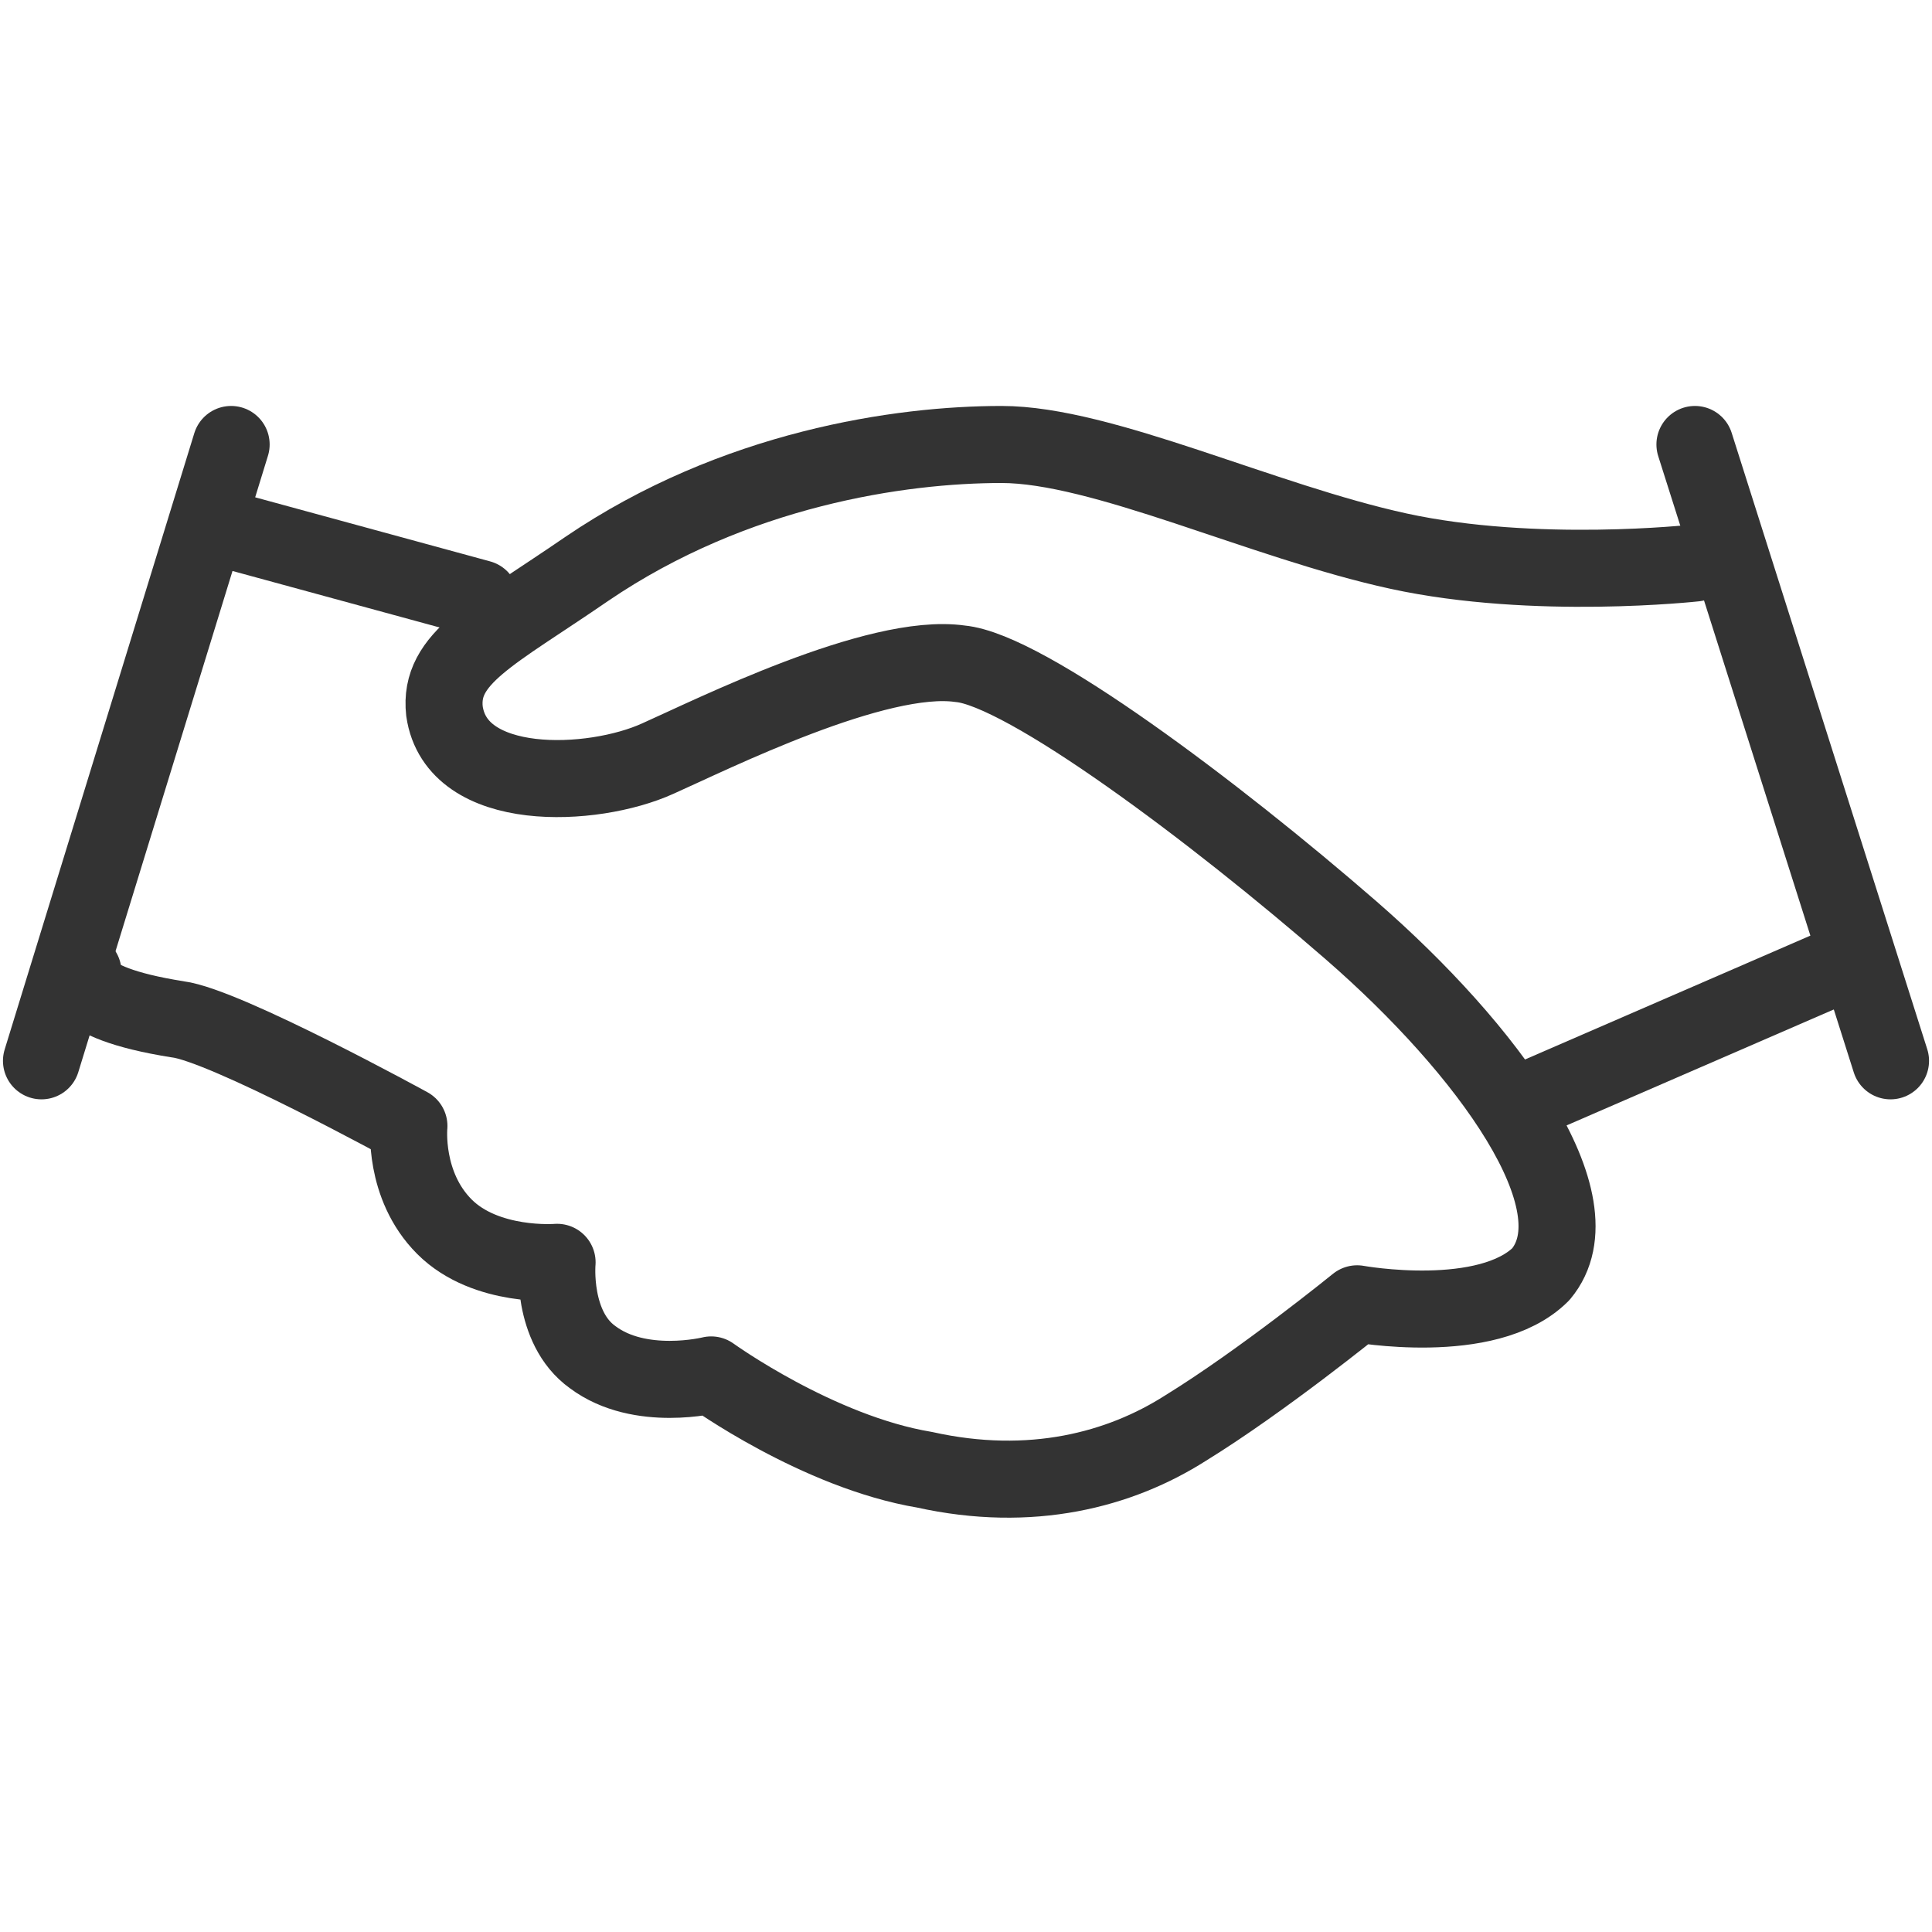
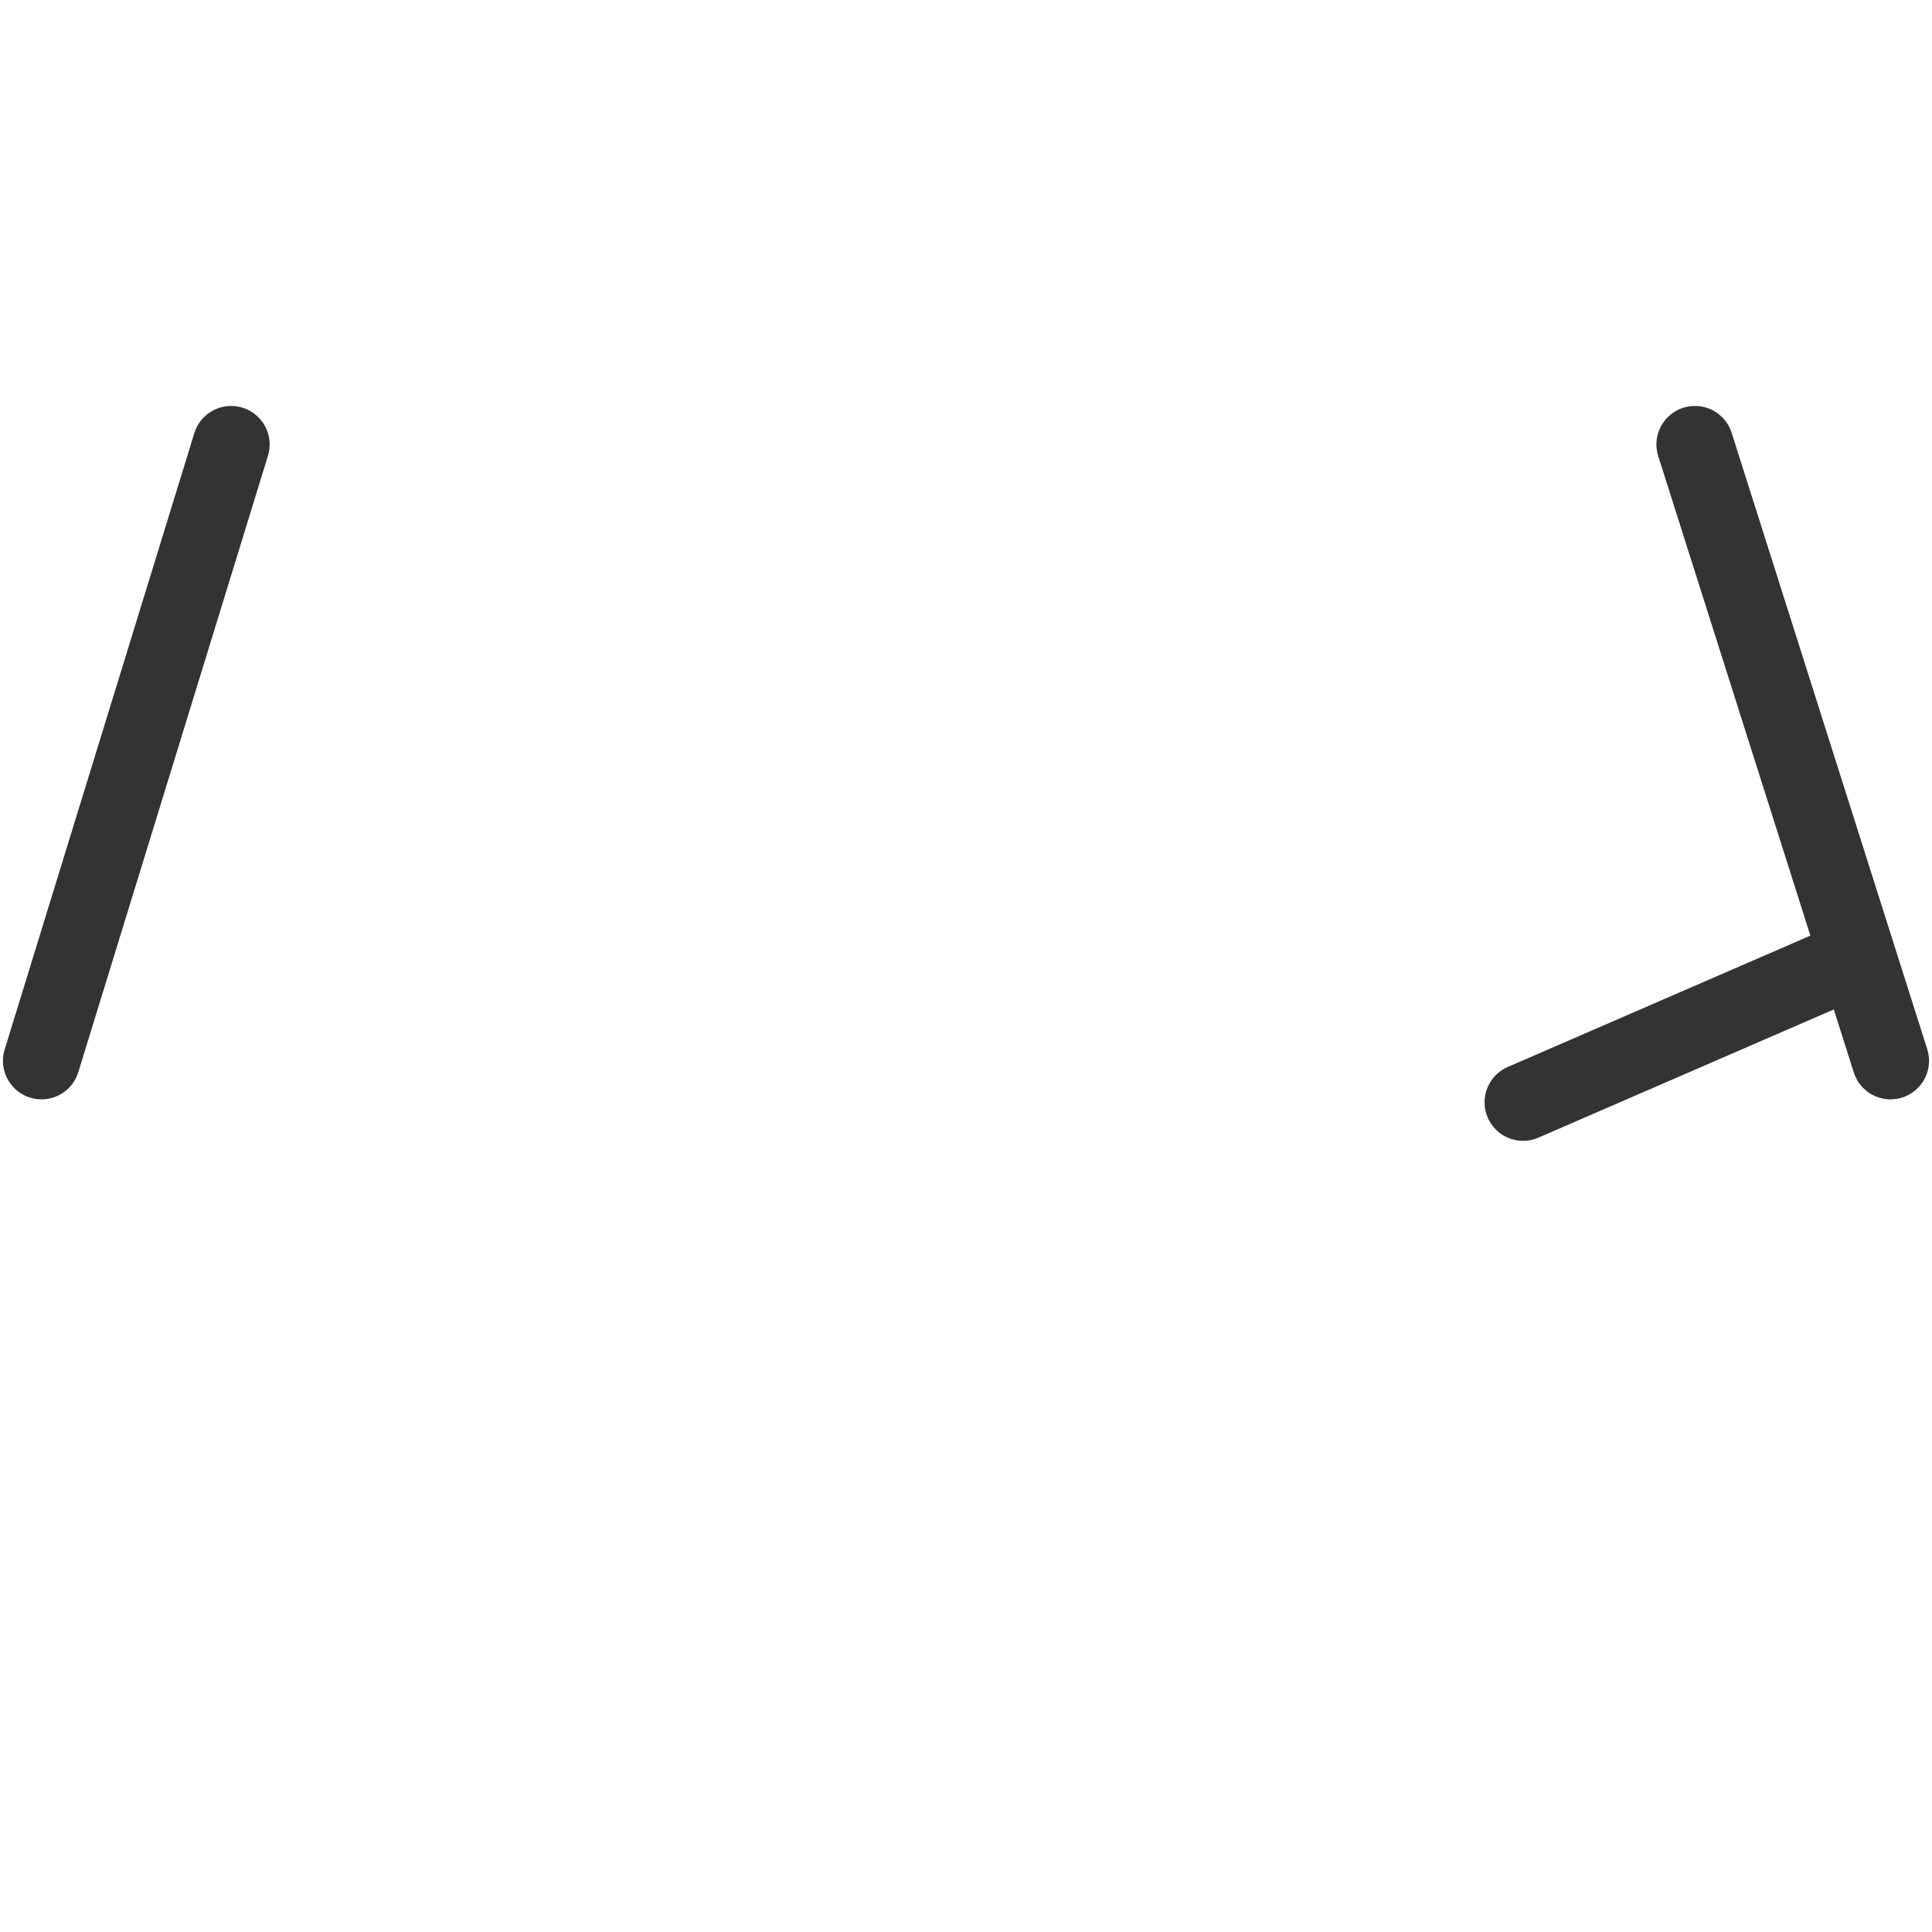
<svg xmlns="http://www.w3.org/2000/svg" version="1.1" id="Livello_1" x="0px" y="0px" viewBox="0 0 32.6 32.6" style="enable-background:new 0 0 32.6 32.6;" xml:space="preserve">
  <style type="text/css">
	.st0{fill:none;stroke:#333333;stroke-width:1.3;stroke-linecap:round;stroke-linejoin:round;stroke-miterlimit:10;}
</style>
  <g id="Livello_2">
</g>
  <g id="Livello_1_1_">
    <g>
-       <path class="st0" d="M28.6,9.5c0,0-2.7,0.3-5-0.2s-5-1.8-6.7-1.8c-1.7,0-4.5,0.4-7,2.1c-1.6,1.1-2.5,1.5-2.4,2.4    c0.2,1.4,2.5,1.3,3.6,0.8c0.9-0.4,3.7-1.8,5.1-1.6c1.1,0.1,4.3,2.5,6.6,4.5c2.3,2,4.2,4.6,3.2,5.8c-0.9,0.9-3.1,0.5-3.1,0.5    s-1.6,1.3-2.9,2.1c-1.1,0.7-2.6,1.1-4.4,0.7c-1.8-0.3-3.6-1.6-3.6-1.6s-1.2,0.3-2-0.3c-0.7-0.5-0.6-1.6-0.6-1.6s-1.2,0.1-1.9-0.6    S6.9,19,6.9,19S3.8,17.3,3,17.2c-1.9-0.3-1.6-0.8-1.6-0.8" />
-       <line class="st0" x1="8.1" y1="10.1" x2="3.7" y2="8.9" />
      <line class="st0" x1="25.7" y1="18.6" x2="31" y2="16.3" />
      <line class="st0" x1="3.9" y1="7.5" x2="0.7" y2="17.9" />
      <line class="st0" x1="28.6" y1="7.5" x2="31.9" y2="17.9" />
    </g>
  </g>
</svg>